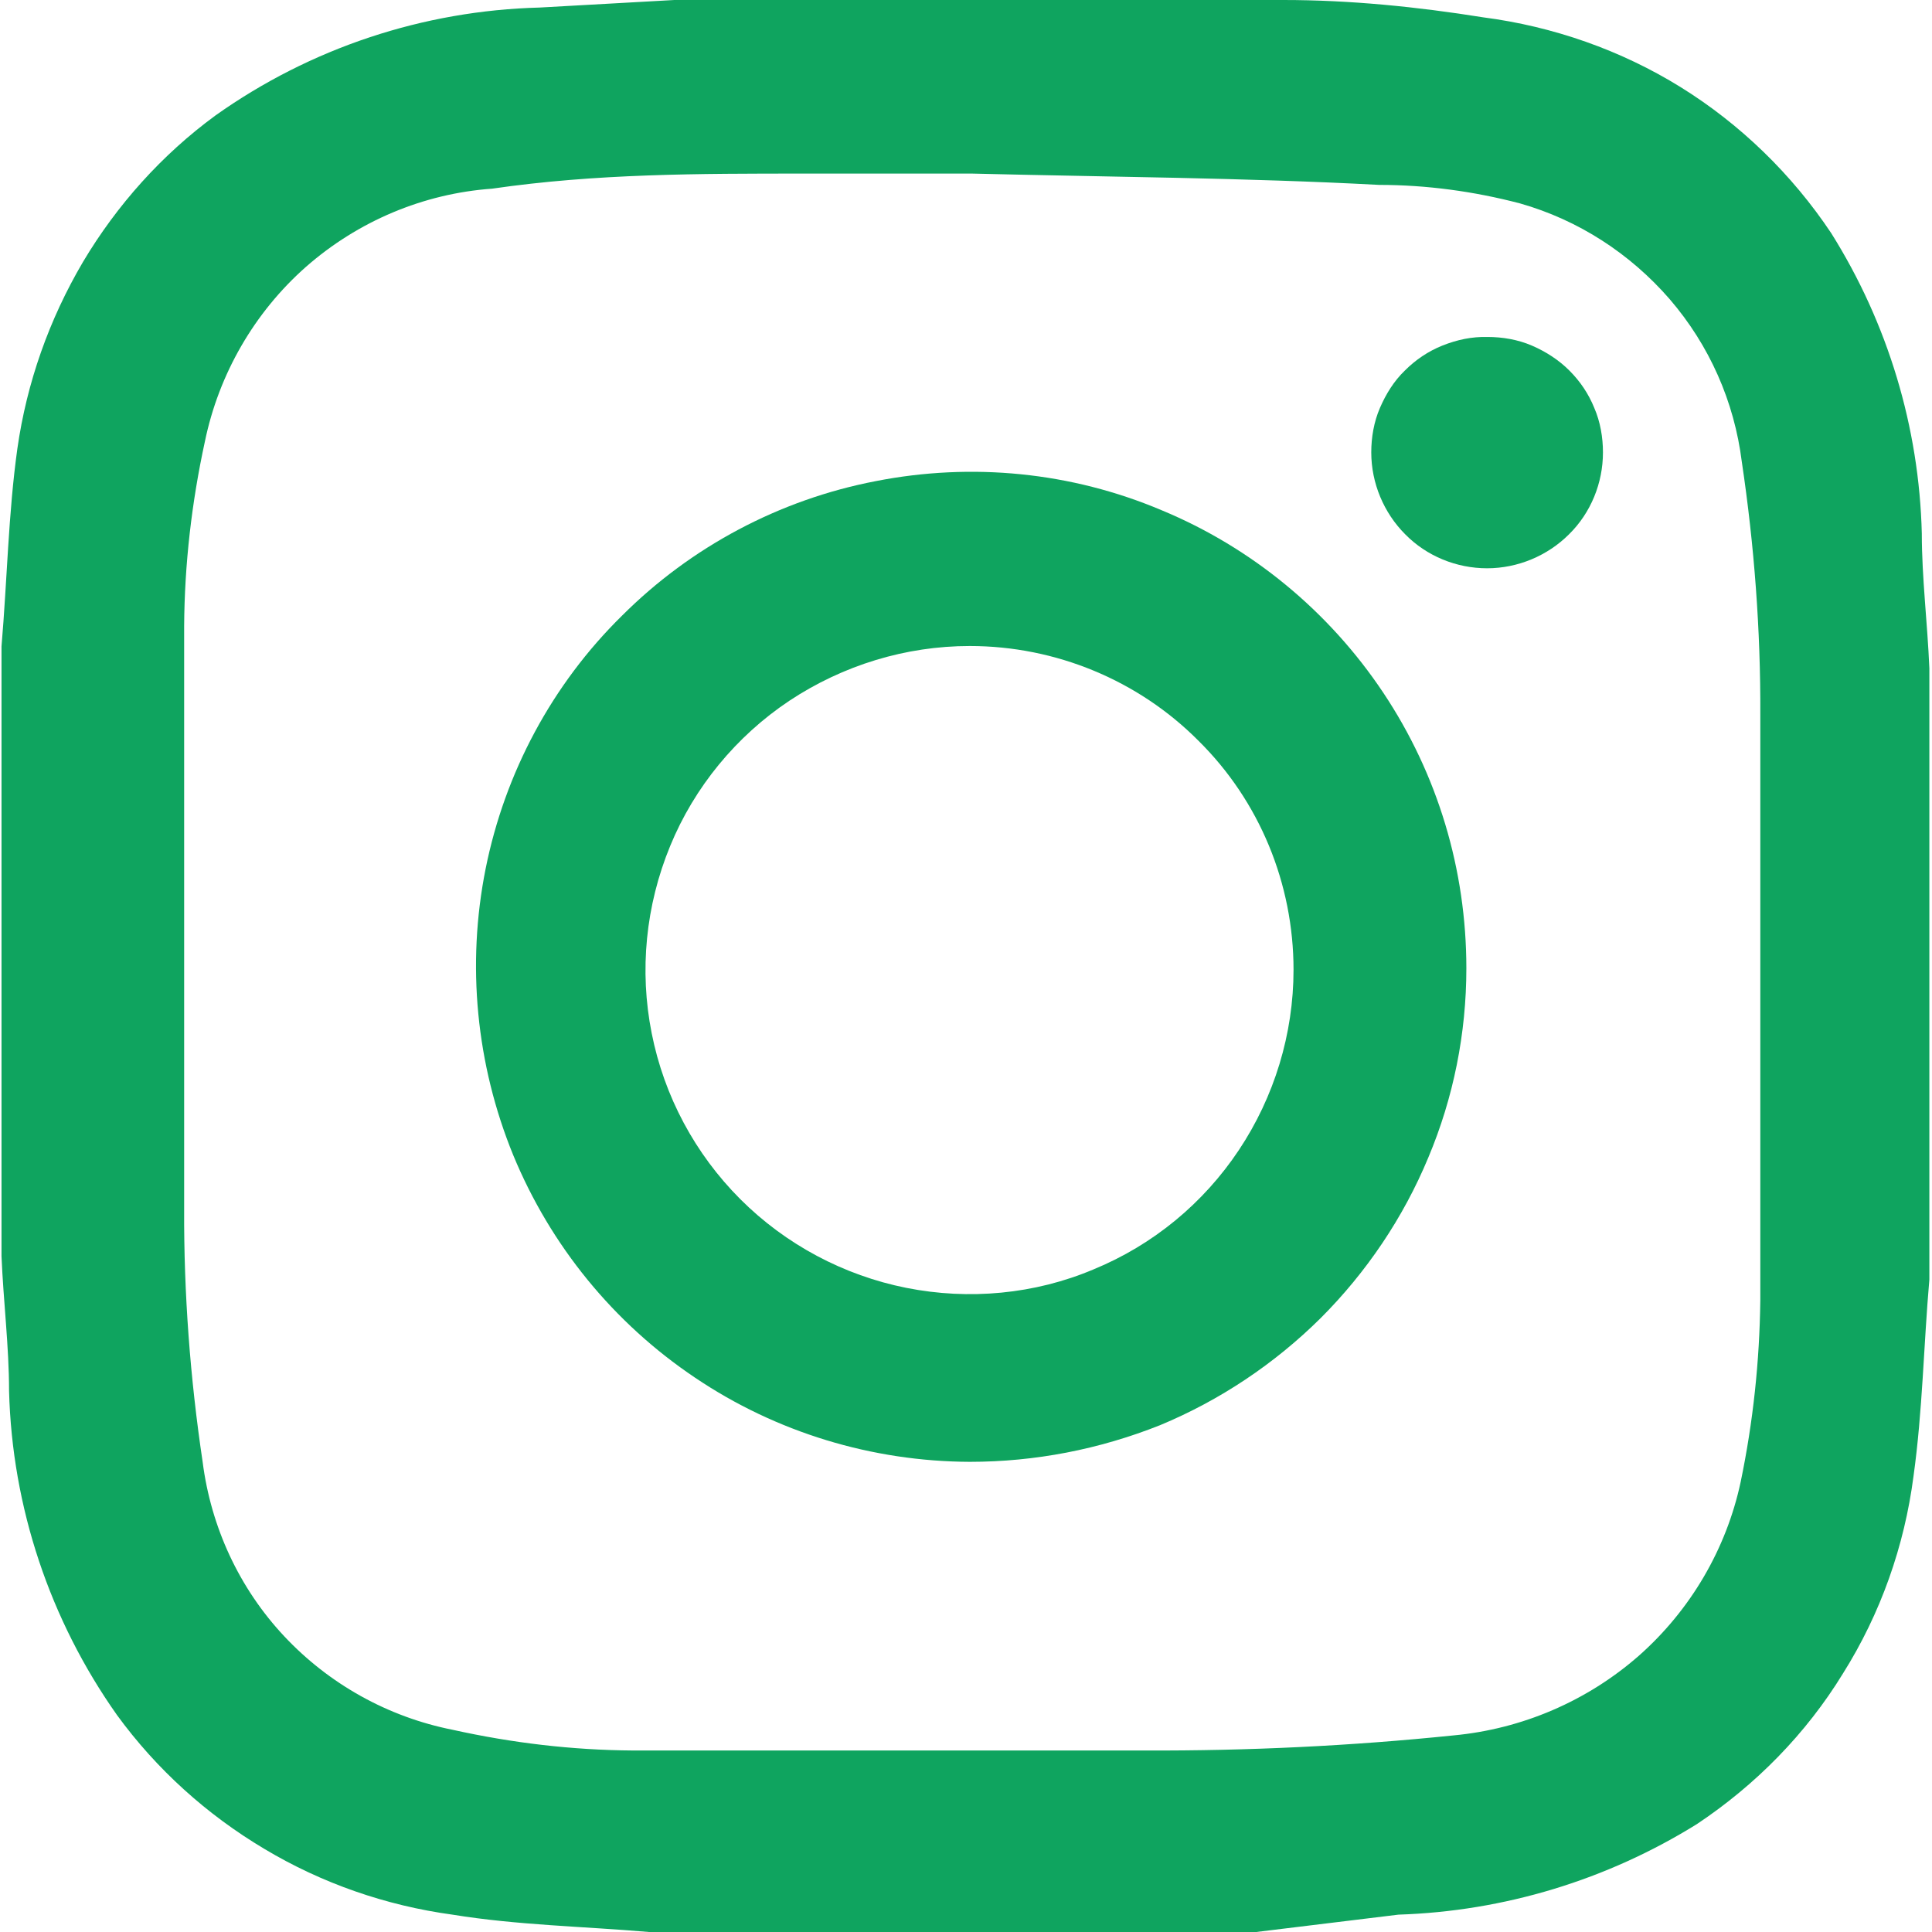
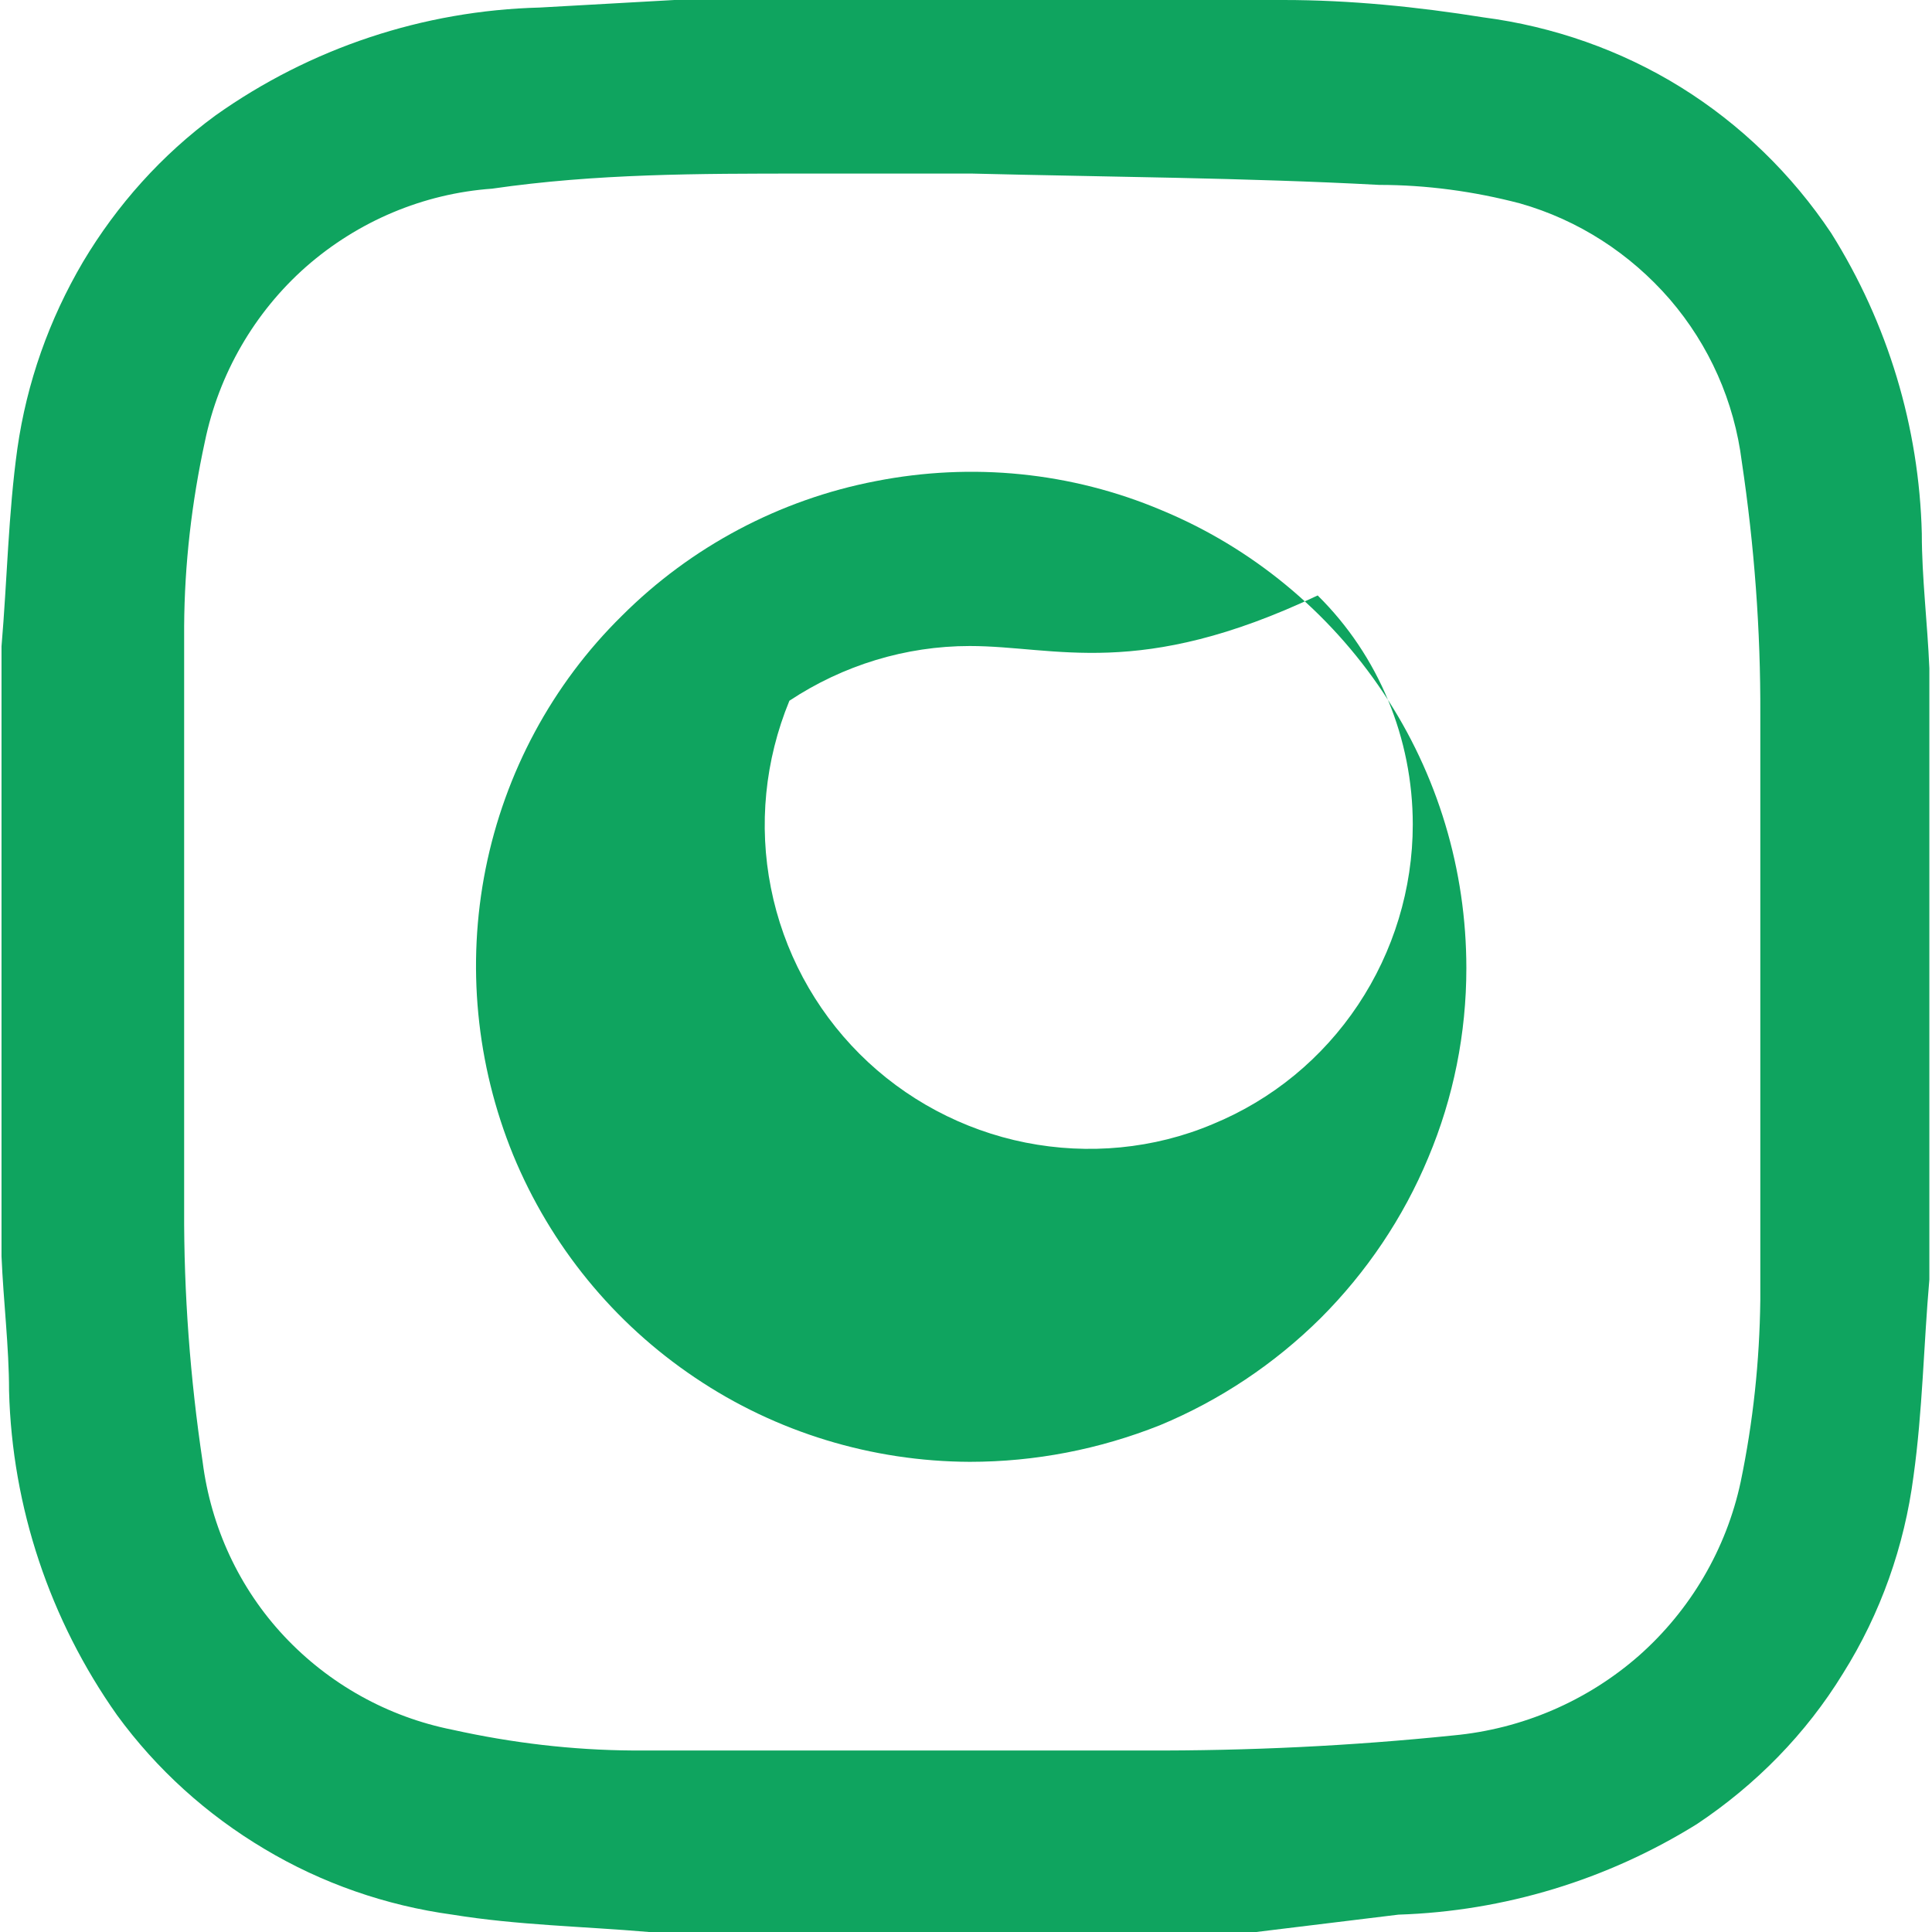
<svg xmlns="http://www.w3.org/2000/svg" version="1.1" id="Layer_1" x="0px" y="0px" viewBox="0 0 512 512" style="enable-background:new 0 0 512 512;" xml:space="preserve">
  <style type="text/css">
	.st0{fill:#0FA45F;}
</style>
  <g>
    <path class="st0" d="M332.9,512H181.4H172c-17.5-1.5-34.9-1.8-52.1-4.6c-17.6-2.4-34.6-8.3-49.8-17.4   c-15.3-9.1-28.6-21.1-39.1-35.5c-17.8-25.2-27.8-55.1-28.6-85.9c0-11.7-1.5-23.7-2-35.7V179.3v-8c1.5-17.5,1.8-35.2,4.2-52.4   C7.1,101.4,13,84.7,22,69.4C31,54.3,42.9,41,57.1,30.6C82.3,12.7,112.2,2.8,143,2l35.7-2h153.9h7.5c17.7,0,35.5,1.8,53,4.6   c18.5,2.4,36.5,8.7,52.3,18.5s29.5,23.1,39.9,38.7c15,23.9,23.3,51.4,24,79.6c0,11.7,1.5,23.7,2,35.7v152.6v9.4   c-1.5,17.2-1.8,34.9-4.2,52.1c-2.4,18.5-8.7,36.4-18.7,52.3c-9.8,16-23.1,29.5-38.7,39.9c-23.8,14.8-51.1,23.1-79.1,24L332.9,512z    M257.6,46c-14.6,0-28.6,0-44.1,0c-28.6,0-55.5,0-83.1,4c-18.2,1.3-35.5,8.6-49.3,20.7c-13.7,12.1-23.1,28.4-26.8,46.3   c-3.5,16.1-5.4,32.5-5.5,49c0,51.6,0,102.8,0,154.4c-0.1,22.4,1.6,44.9,4.9,67c2.2,17.3,9.7,33.5,21.6,46.2   c11.9,12.7,27.5,21.4,44.6,24.8c15.8,3.5,31.7,5.4,47.9,5.5c45.3,0,90.5,0,135.7,0c27.3,0.1,54.5-1.2,81.7-4   c18.2-1.7,35.4-9.1,49.1-21.1c13.7-12.1,23.2-28.3,27-46.1c3.3-15.9,5-31.9,5.2-48.1c0-51.6,0-103.4,0-155.2   c0.1-22.4-1.6-44.9-4.9-67c-2-16-8.6-30.9-19.1-43.1c-10.5-12.1-24.2-21-39.7-25.4C390.6,50.7,378,49,365.5,49   C330,47.1,293.7,46.9,257.6,46z" />
-     <path class="st0" d="M257,387.4c-25.9-0.1-51.3-7.8-72.8-22.3c-21.6-14.5-38.3-35-48.2-59c-9.8-24-12.4-50.4-7.3-75.9   c5.1-25.4,17.6-48.8,36.1-67c18.3-18.3,41.8-30.8,67.3-35.7c25.5-5,51.8-2.4,75.7,7.7c23.9,9.9,44.4,26.8,58.8,48.4   c14.4,21.6,22,46.9,22,73c0,17.2-3.4,34.3-10.1,50.2c-6.6,15.9-16.4,30.4-28.5,42.5c-12.2,12.1-26.7,21.8-42.6,28.4   C291.3,384.1,274.3,387.4,257,387.4z M257,171.2c-17,0-33.6,5.1-47.8,14.5c-14.1,9.4-25.2,22.9-31.6,38.5   c-6.5,15.8-8.2,33-4.9,49.6c3.3,16.7,11.5,32,23.5,44c12,12,27.4,20.2,44,23.5s34,1.7,49.6-4.9c15.8-6.5,29.1-17.5,38.5-31.6   s14.5-30.8,14.5-47.8c0-22.8-9-44.7-25.2-60.7C301.7,180.3,279.8,171.2,257,171.2z" />
-     <path class="st0" d="M394.2,89.3c4,0,8.1,0.7,11.8,2.3c3.7,1.6,7.1,3.8,9.9,6.6c2.9,2.9,5.1,6.2,6.6,9.9c1.6,3.7,2.3,7.8,2.3,11.8   c0,8.1-3.2,16-9,21.7c-5.7,5.7-13.6,9-21.7,9c-8.1,0-16-3.2-21.7-9c-5.7-5.7-9-13.6-9-21.7c0-4,0.7-8.1,2.3-11.8   c1.6-3.7,3.7-7.1,6.6-9.9c2.9-2.9,6.2-5.1,9.9-6.6C386.2,90,390.1,89.2,394.2,89.3z" />
+     <path class="st0" d="M257,387.4c-25.9-0.1-51.3-7.8-72.8-22.3c-21.6-14.5-38.3-35-48.2-59c-9.8-24-12.4-50.4-7.3-75.9   c5.1-25.4,17.6-48.8,36.1-67c18.3-18.3,41.8-30.8,67.3-35.7c25.5-5,51.8-2.4,75.7,7.7c23.9,9.9,44.4,26.8,58.8,48.4   c14.4,21.6,22,46.9,22,73c0,17.2-3.4,34.3-10.1,50.2c-6.6,15.9-16.4,30.4-28.5,42.5c-12.2,12.1-26.7,21.8-42.6,28.4   C291.3,384.1,274.3,387.4,257,387.4z M257,171.2c-17,0-33.6,5.1-47.8,14.5c-6.5,15.8-8.2,33-4.9,49.6c3.3,16.7,11.5,32,23.5,44c12,12,27.4,20.2,44,23.5s34,1.7,49.6-4.9c15.8-6.5,29.1-17.5,38.5-31.6   s14.5-30.8,14.5-47.8c0-22.8-9-44.7-25.2-60.7C301.7,180.3,279.8,171.2,257,171.2z" />
  </g>
</svg>